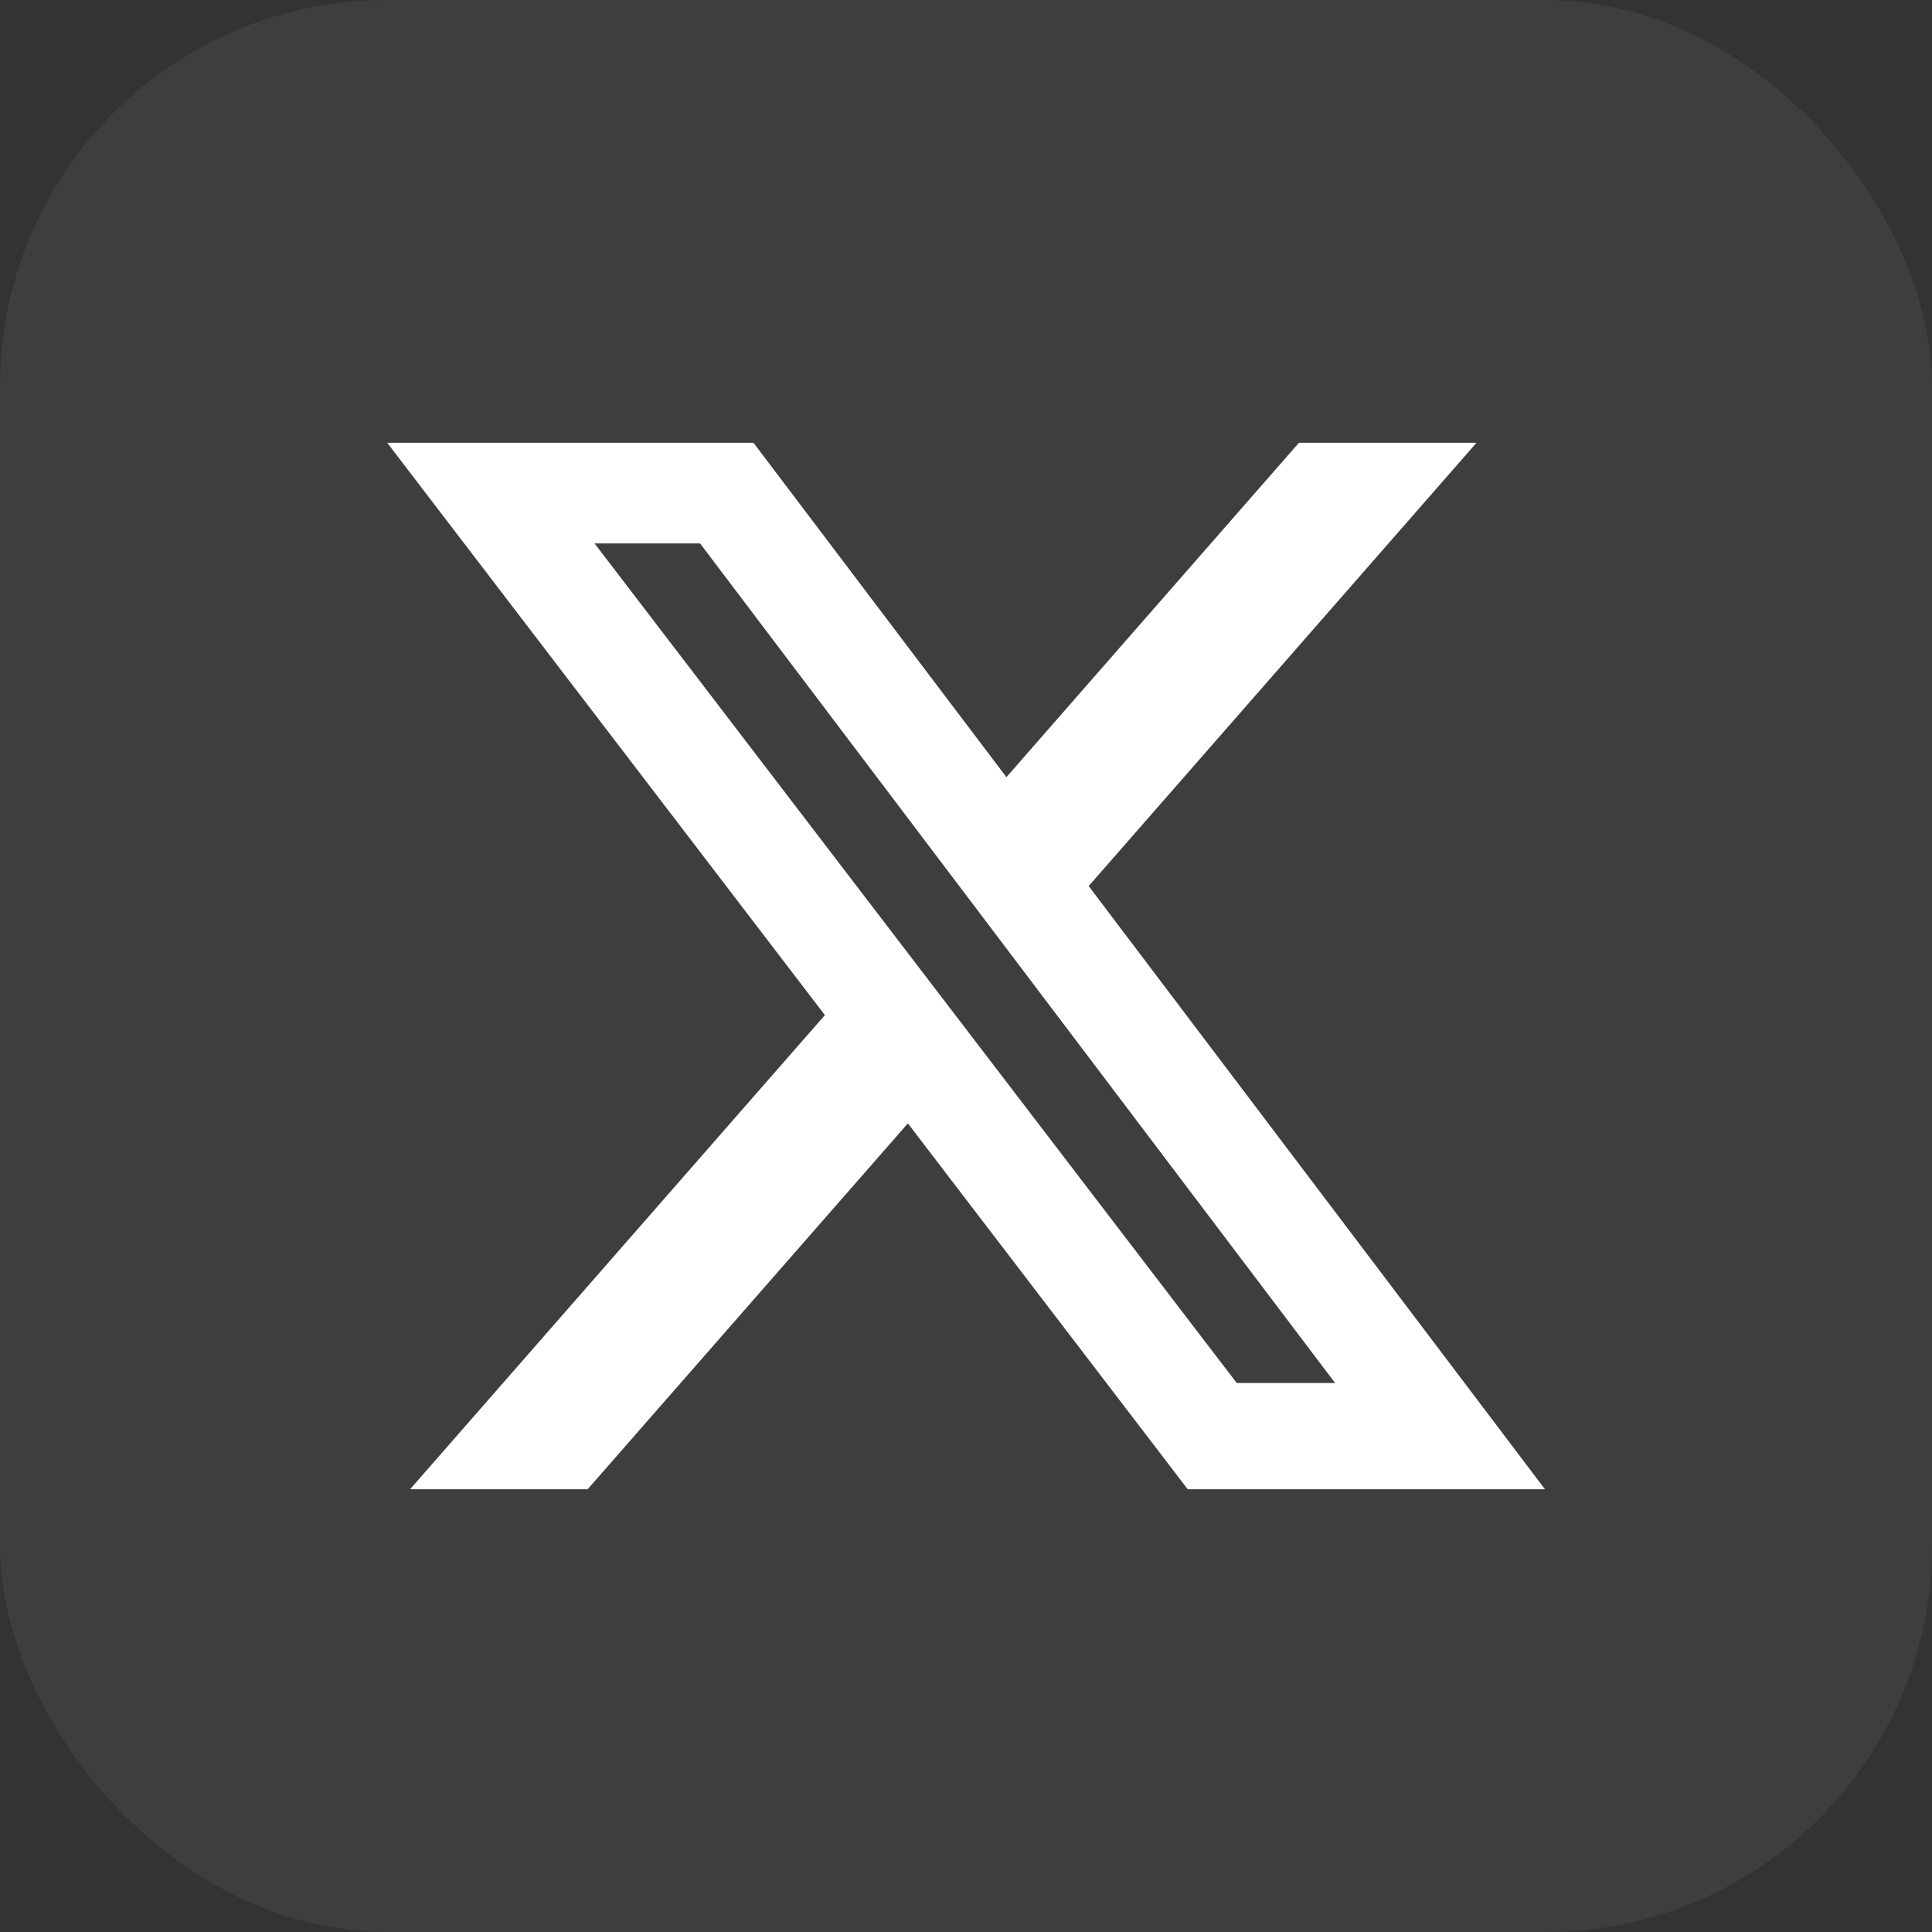
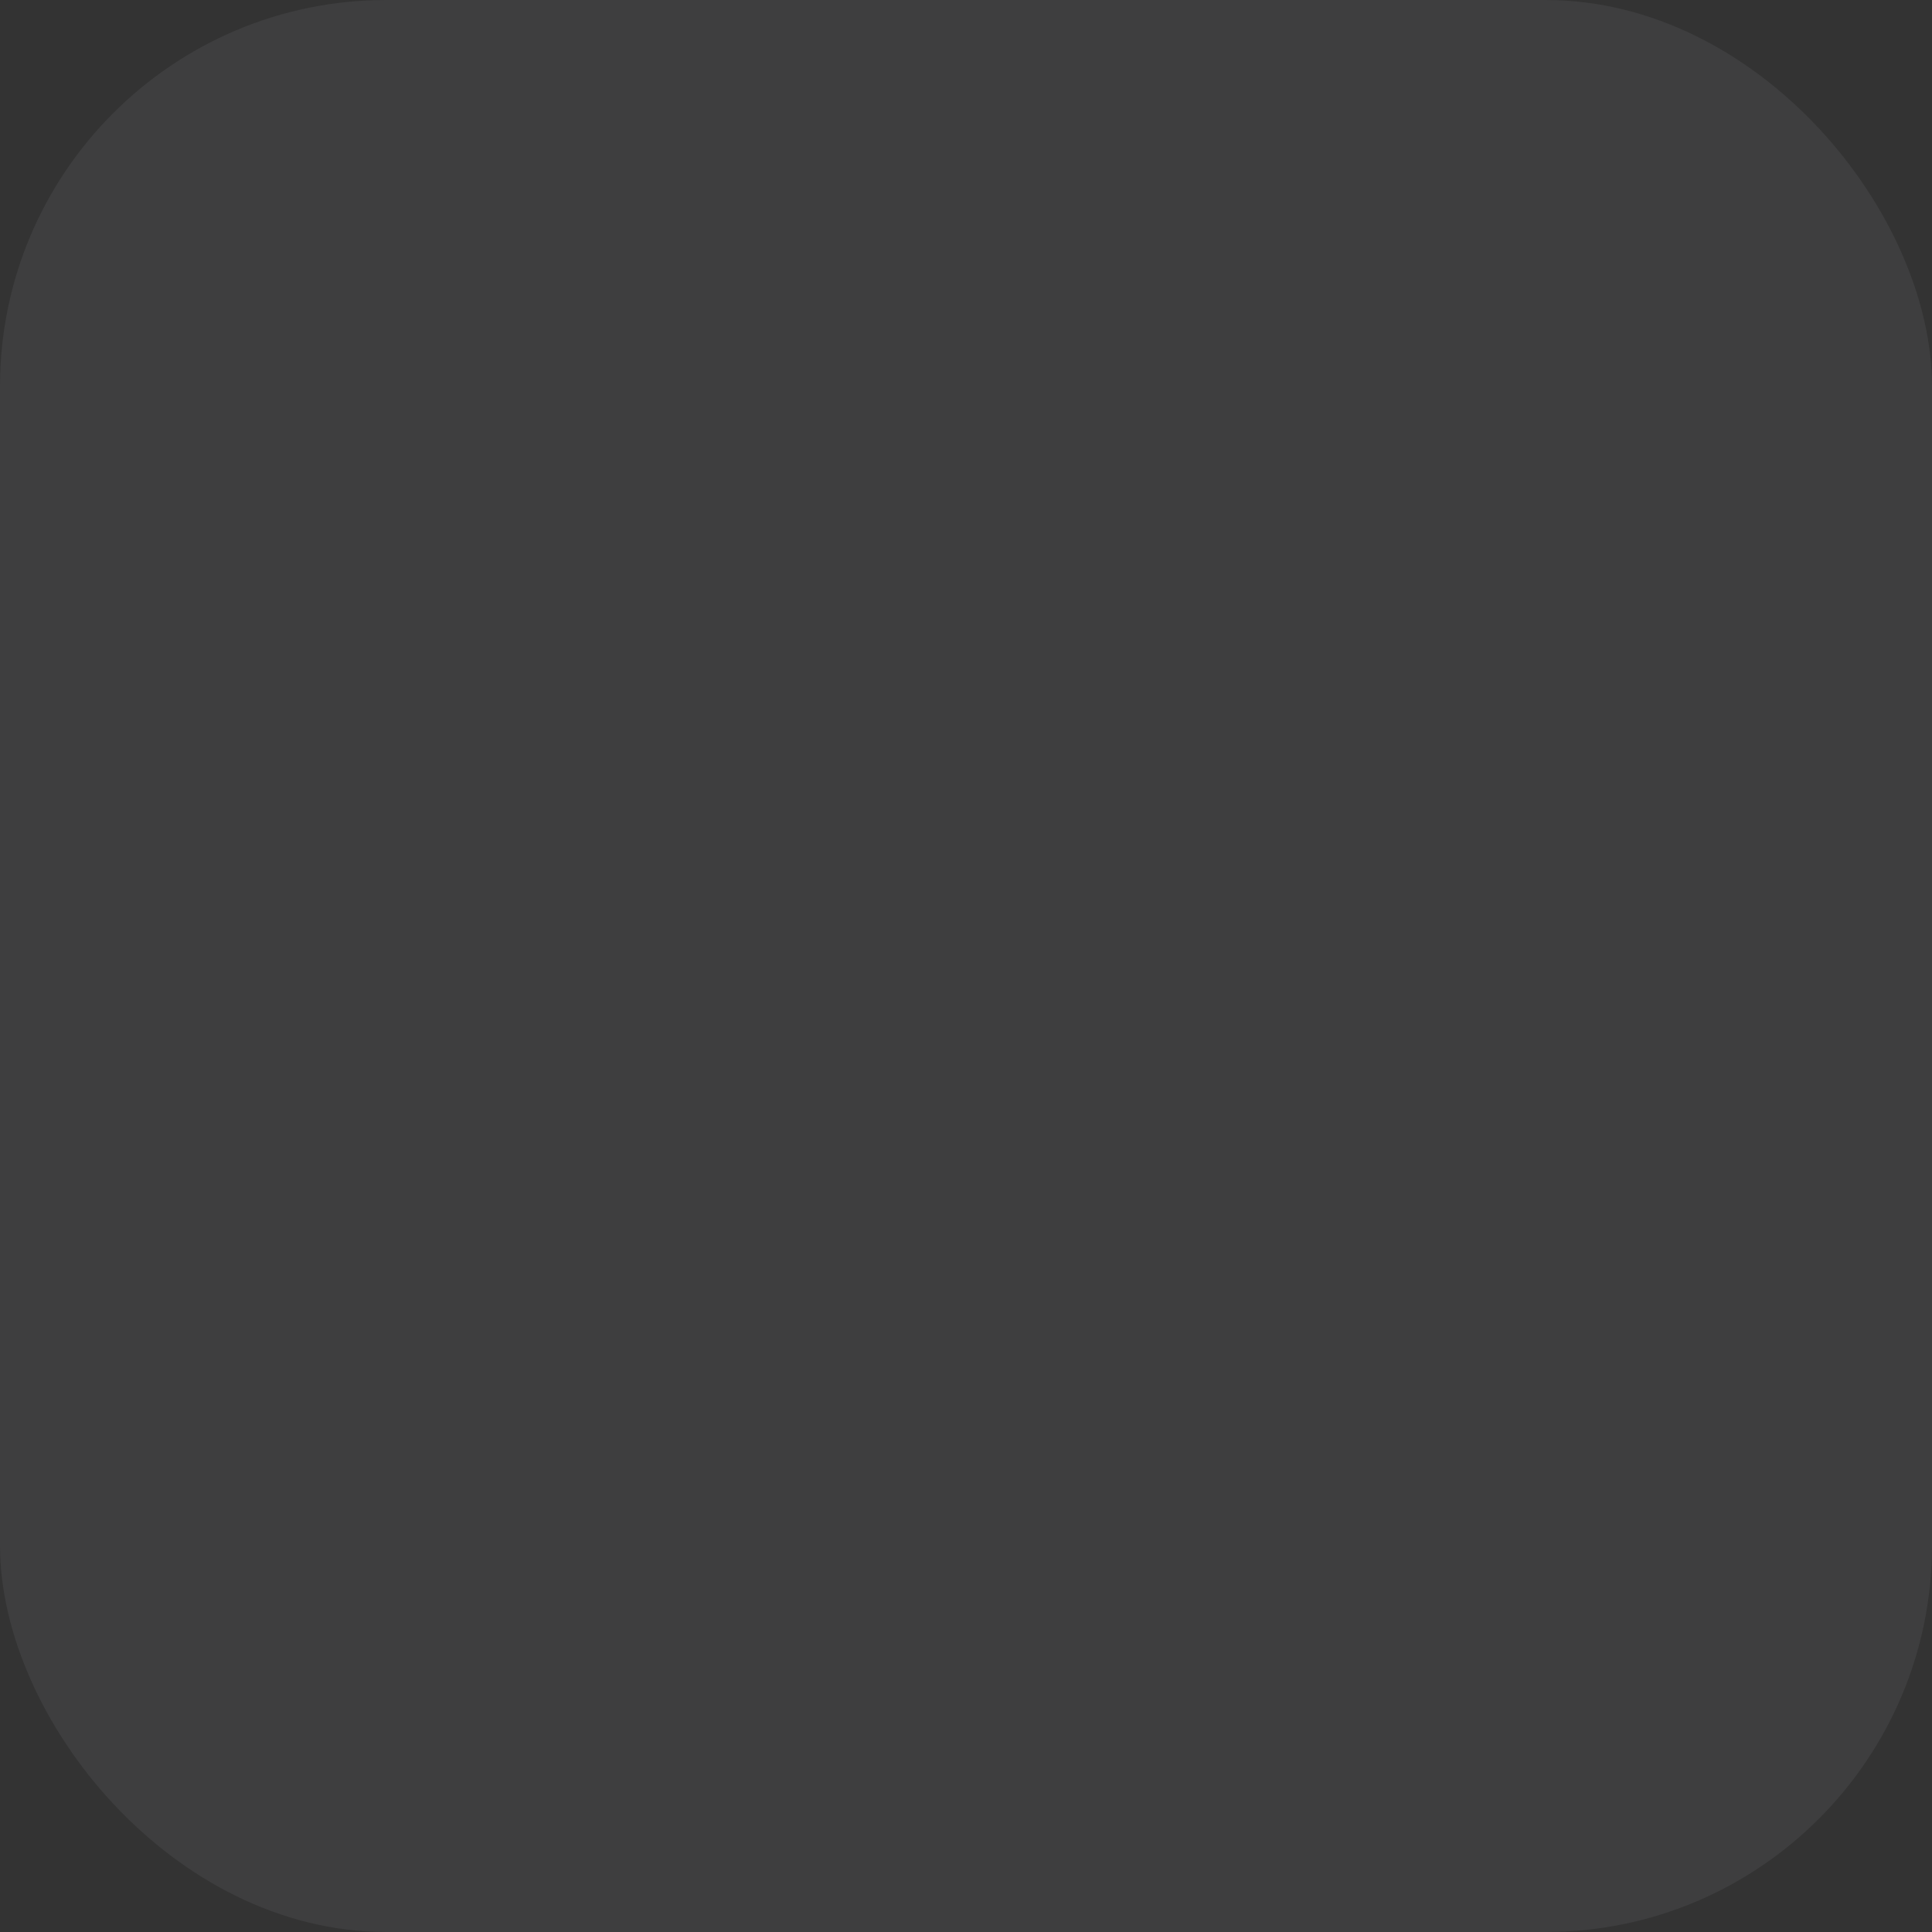
<svg xmlns="http://www.w3.org/2000/svg" width="24" height="24" viewBox="0 0 24 24" fill="none">
  <rect x="0" y="0" width="24" height="24" fill="#333333" stroke="none" />
  <rect width="24" height="24" rx="4.8" fill="#F6F8FA" fill-opacity="0.06" />
  <g clip-path="url(#clip0_4213_65909)">
-     <path d="M16.137 5.5H18.342L13.524 11.007L19.192 18.5H14.754L11.278 13.955L7.3 18.5H5.094L10.247 12.61L4.81 5.5H9.36L12.502 9.654L16.136 5.5H16.137ZM15.363 17.18H16.585L8.697 6.751H7.386L15.363 17.18Z" fill="#FFF" />
+     <path d="M16.137 5.5H18.342L13.524 11.007L19.192 18.5H14.754L7.3 18.5H5.094L10.247 12.61L4.81 5.5H9.36L12.502 9.654L16.136 5.5H16.137ZM15.363 17.18H16.585L8.697 6.751H7.386L15.363 17.18Z" fill="#FFF" />
  </g>
  <defs>
    <clipPath id="clip0_4213_65909">
-       <rect width="16" height="16" fill="white" transform="translate(3.999 4)" />
-     </clipPath>
+       </clipPath>
  </defs>
</svg>